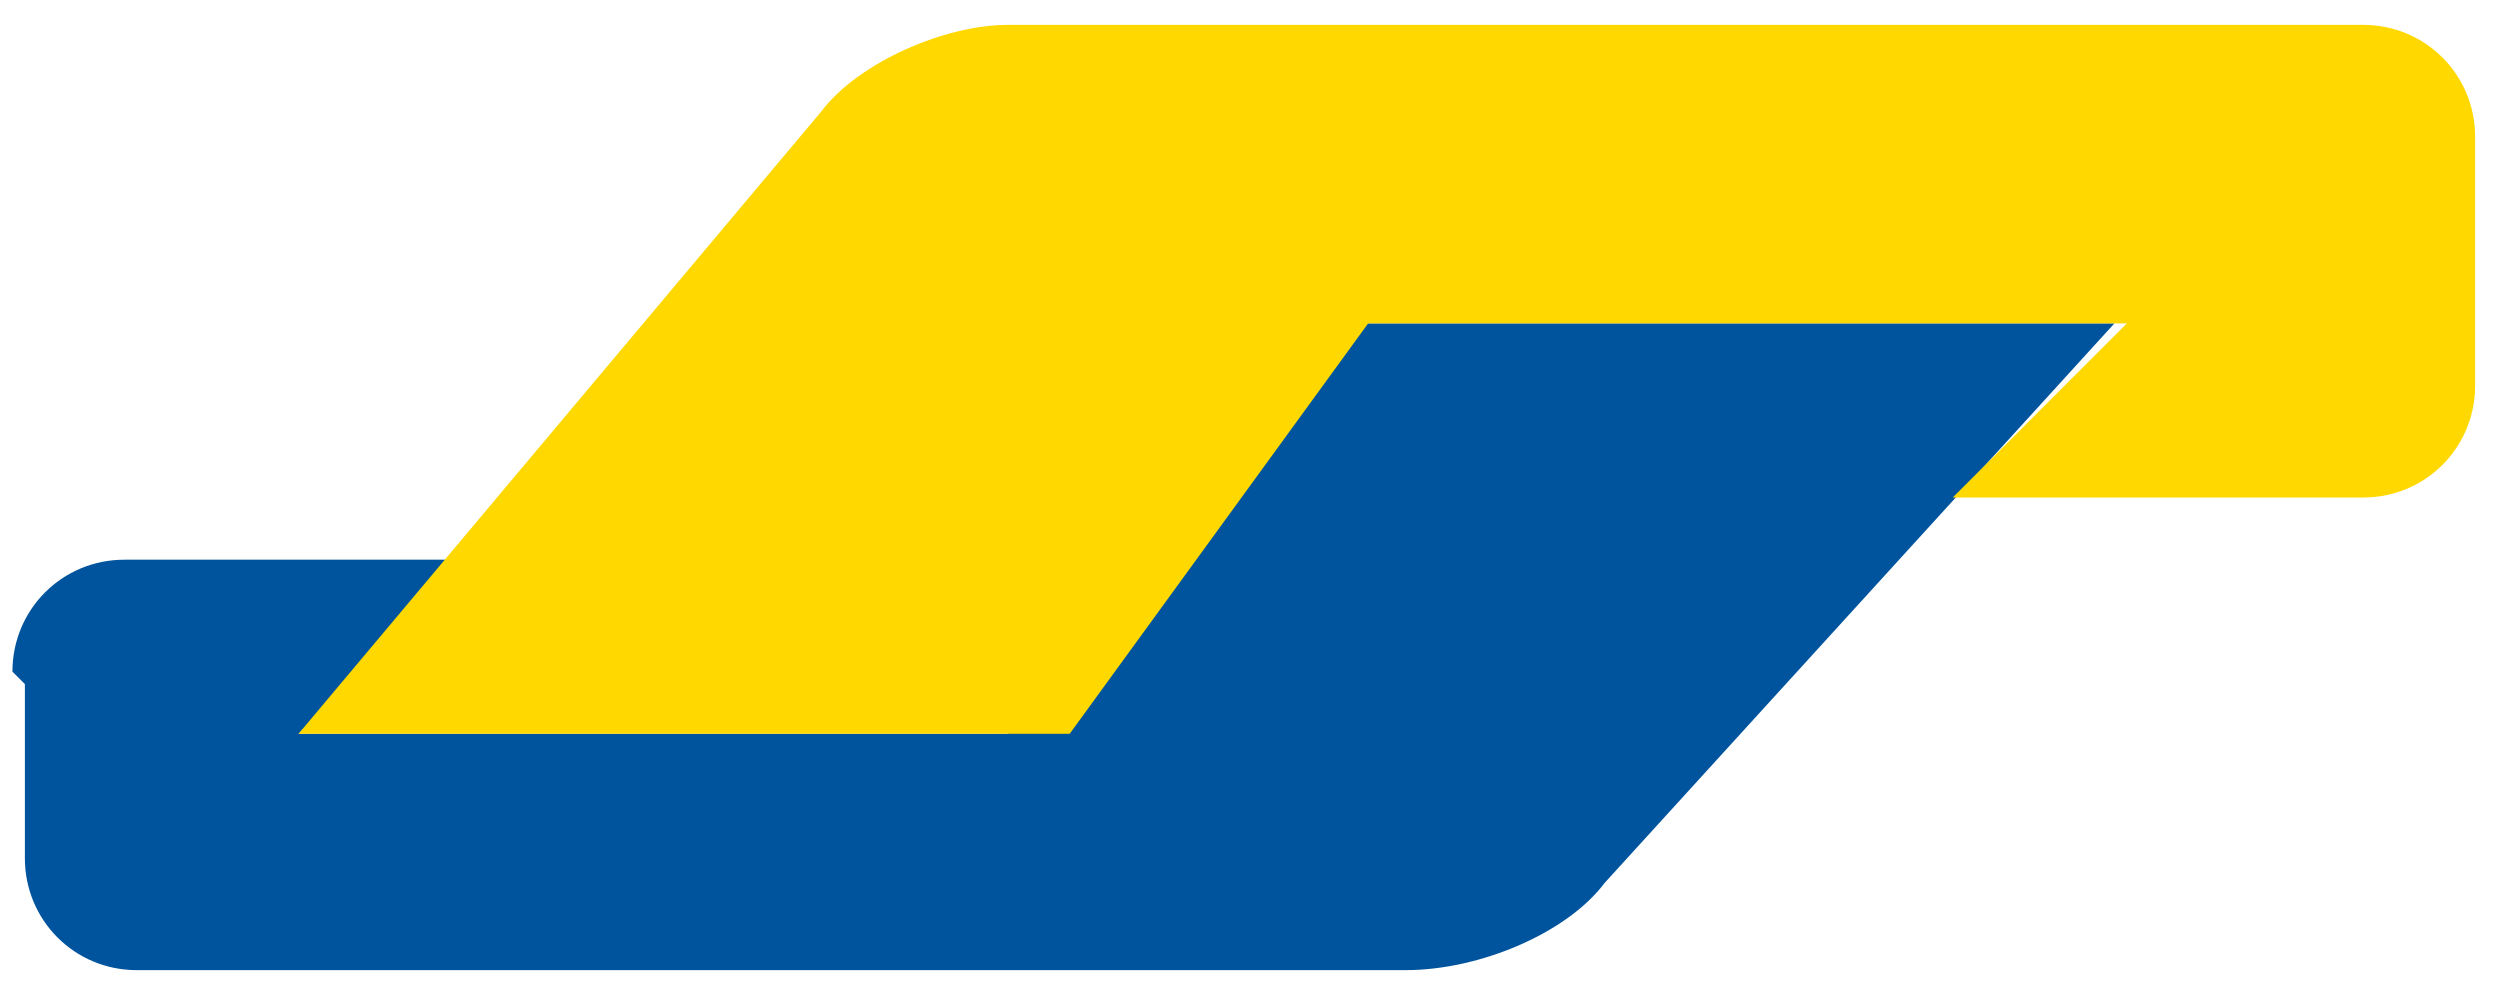
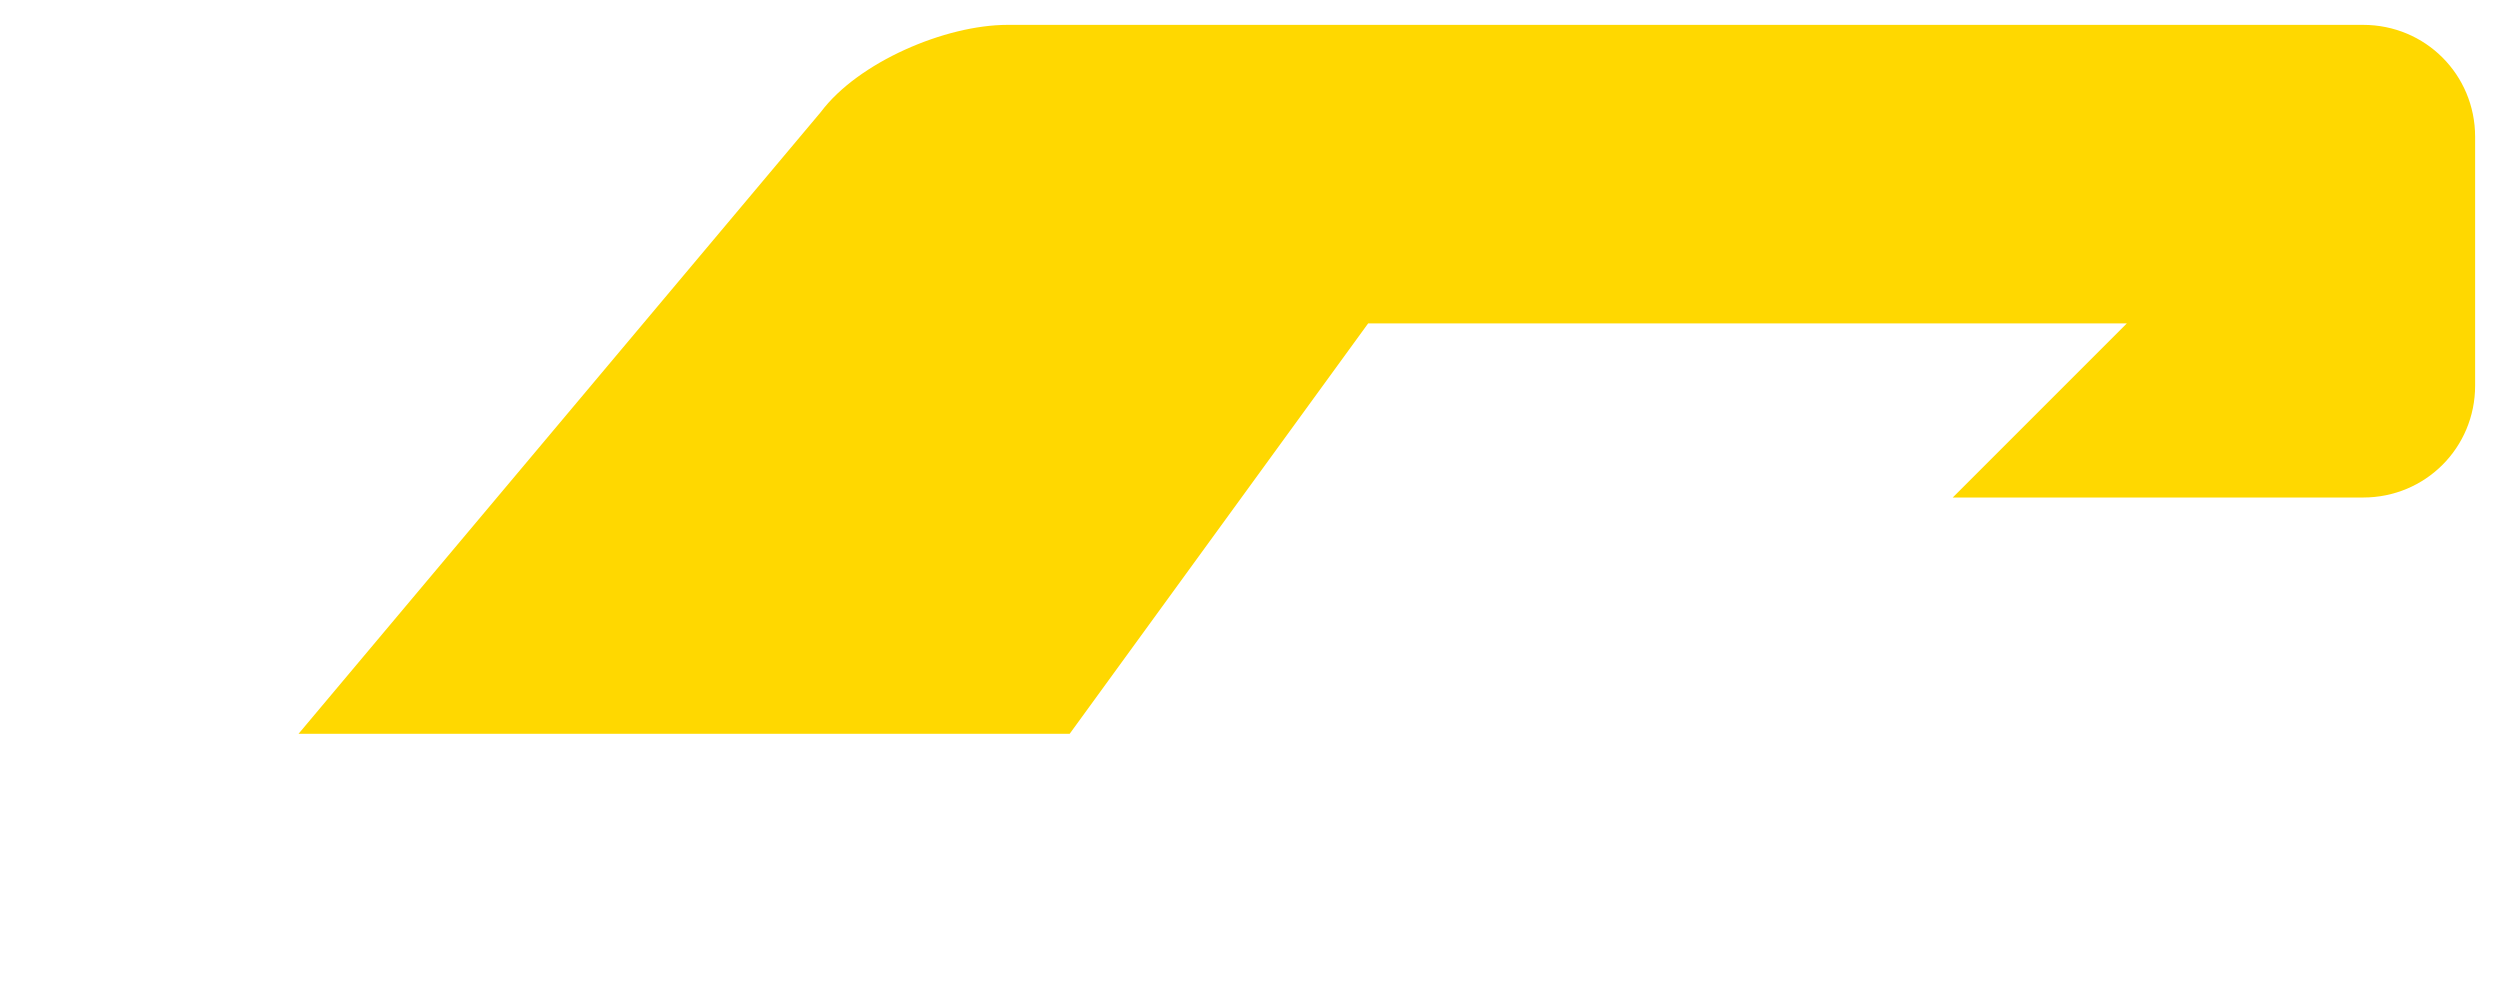
<svg xmlns="http://www.w3.org/2000/svg" id="Laag_1" version="1.1" viewBox="0 0 20.1 7.9">
  <defs>
    <style>
      .st0 {
        fill: #00549d;
      }

      .st0, .st1 {
        fill-rule: evenodd;
      }

      .st1 {
        fill: #ffd800;
      }
    </style>
  </defs>
-   <path class="st0" d="M.1,5.4c0-.5.4-.9.9-.9h2.8l-1.4,1.4h5.7l2.8-3.3h6.1l-4.1,4.5c-.3.4-1,.7-1.6.7H1.1c-.5,0-.9-.4-.9-.9v-1.4Z" />
  <path class="st1" d="M19.9,3.1c0,.5-.4.9-.9.9h-3.3l1.4-1.4h-6.1l-2.4,3.3H2.4L6.6.9c.3-.4,1-.7,1.5-.7h10.9c.5,0,.9.4.9.9v1.9Z" />
</svg>